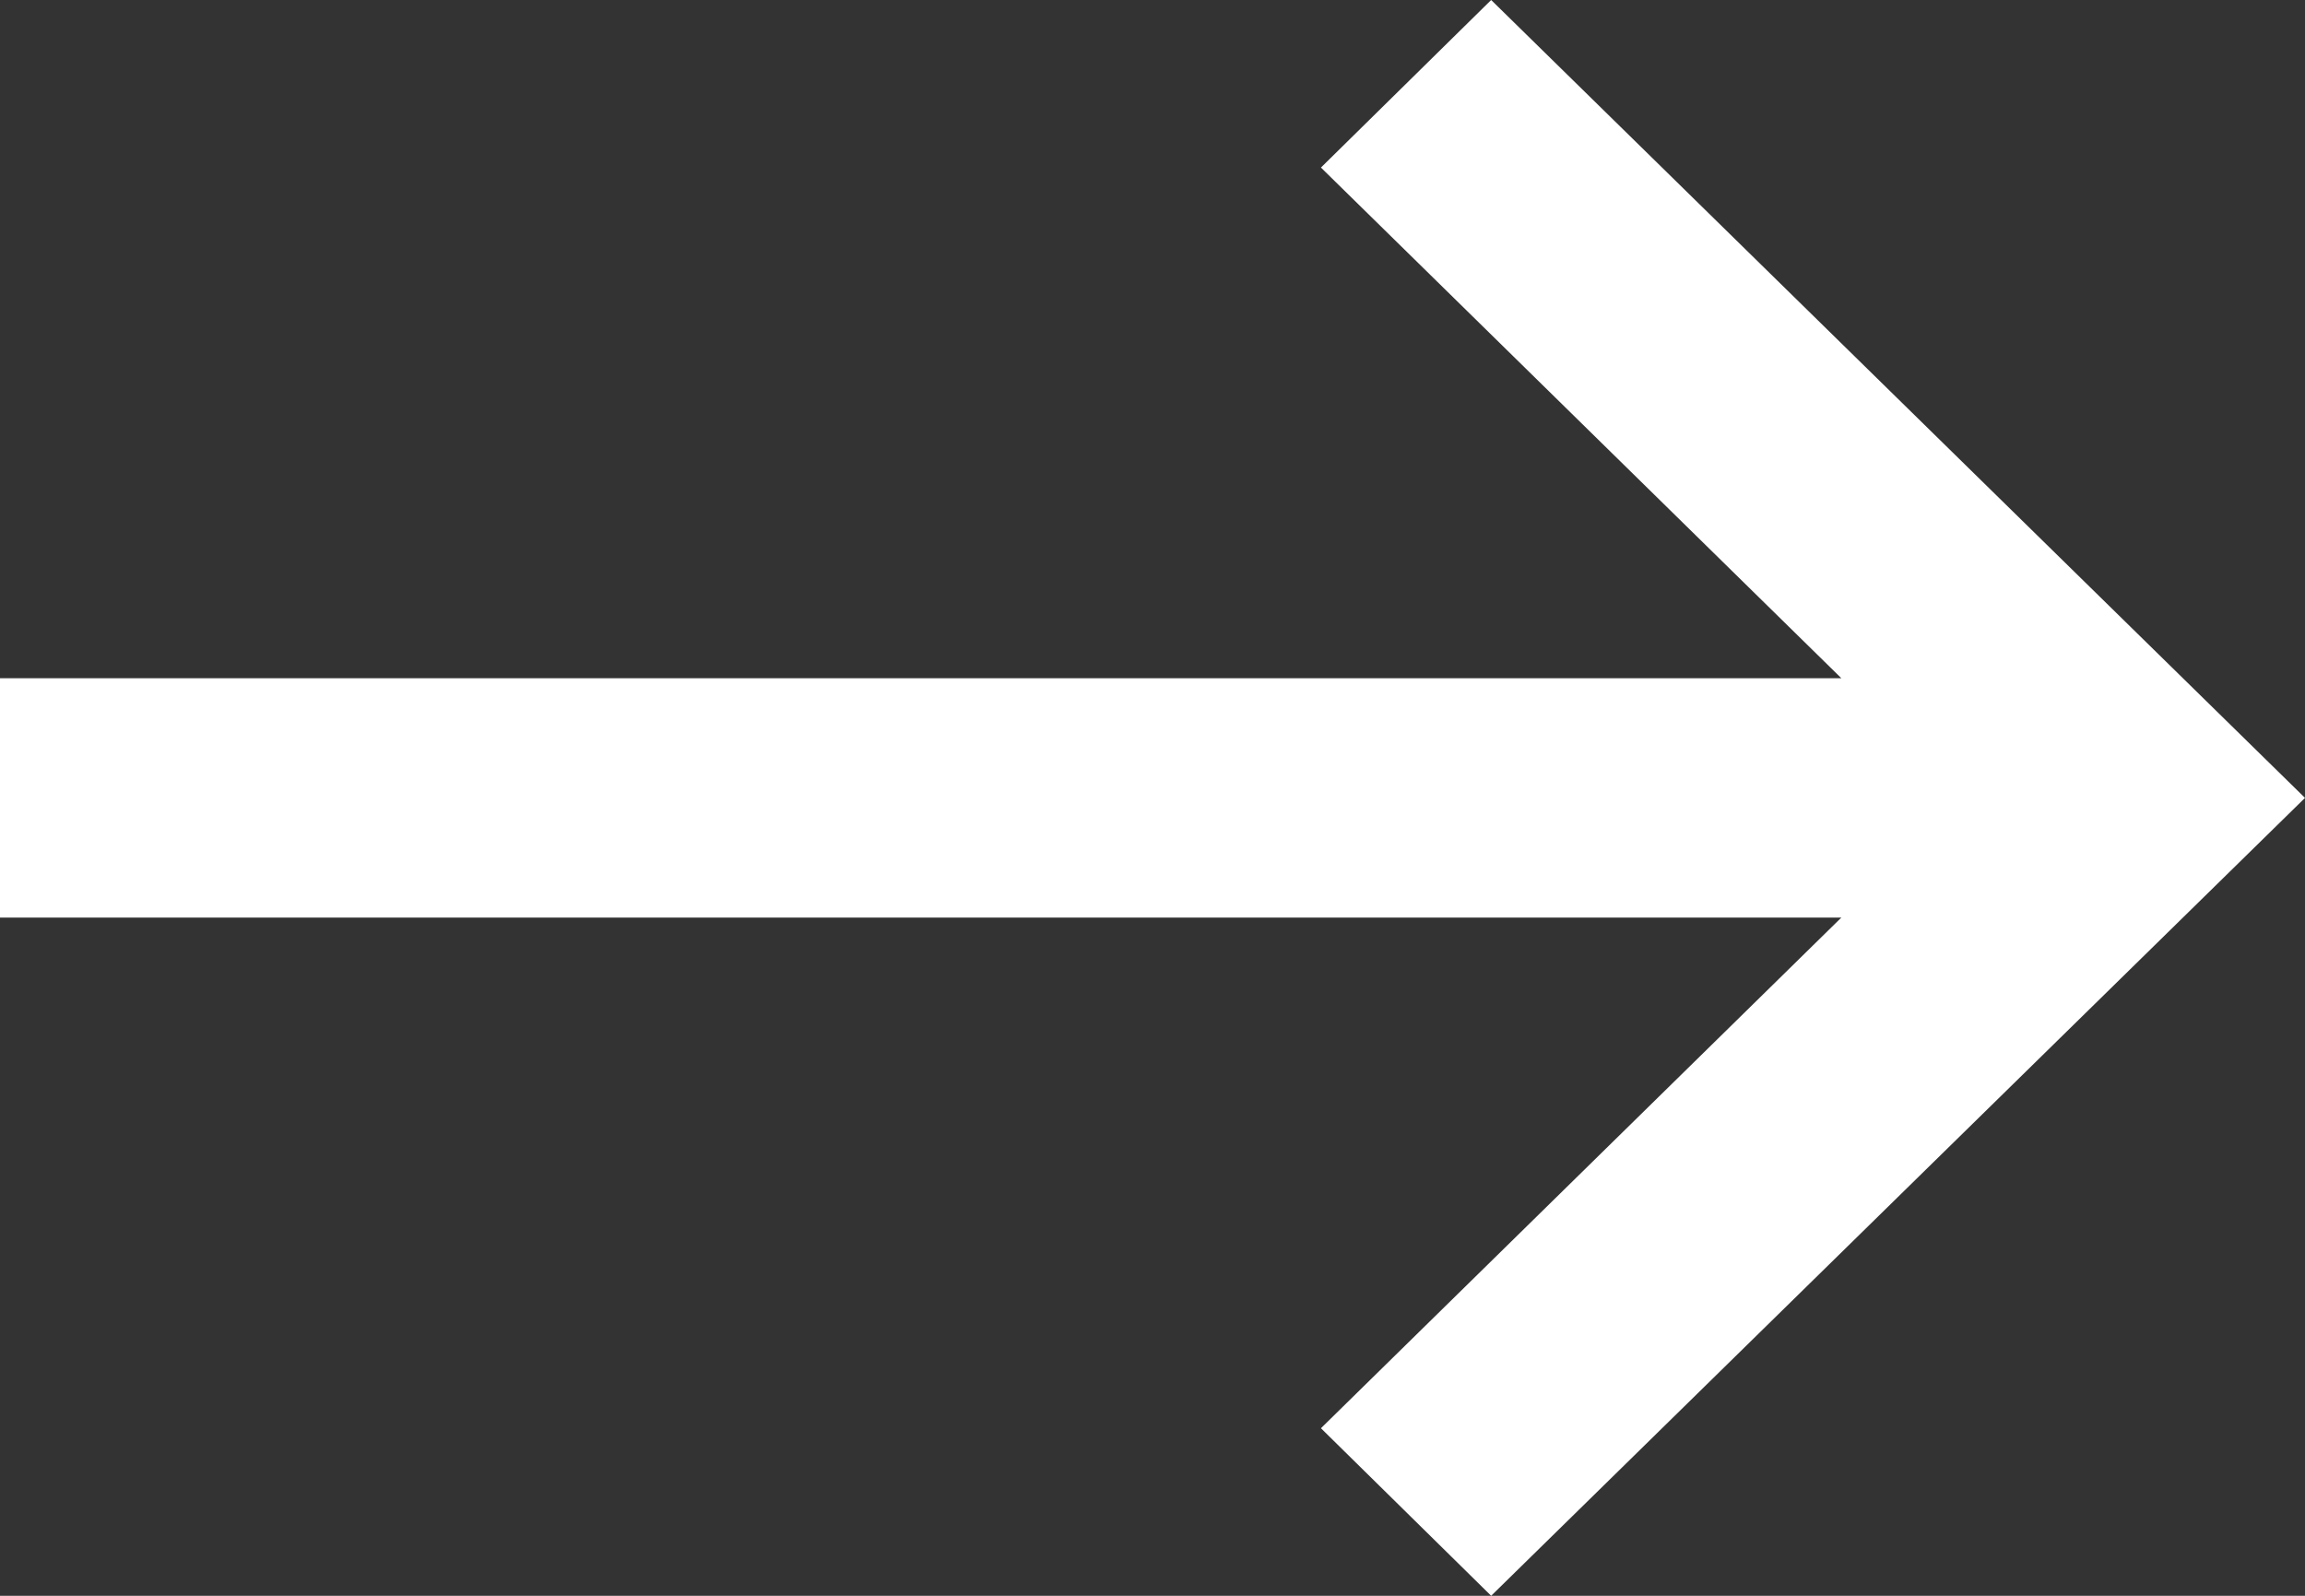
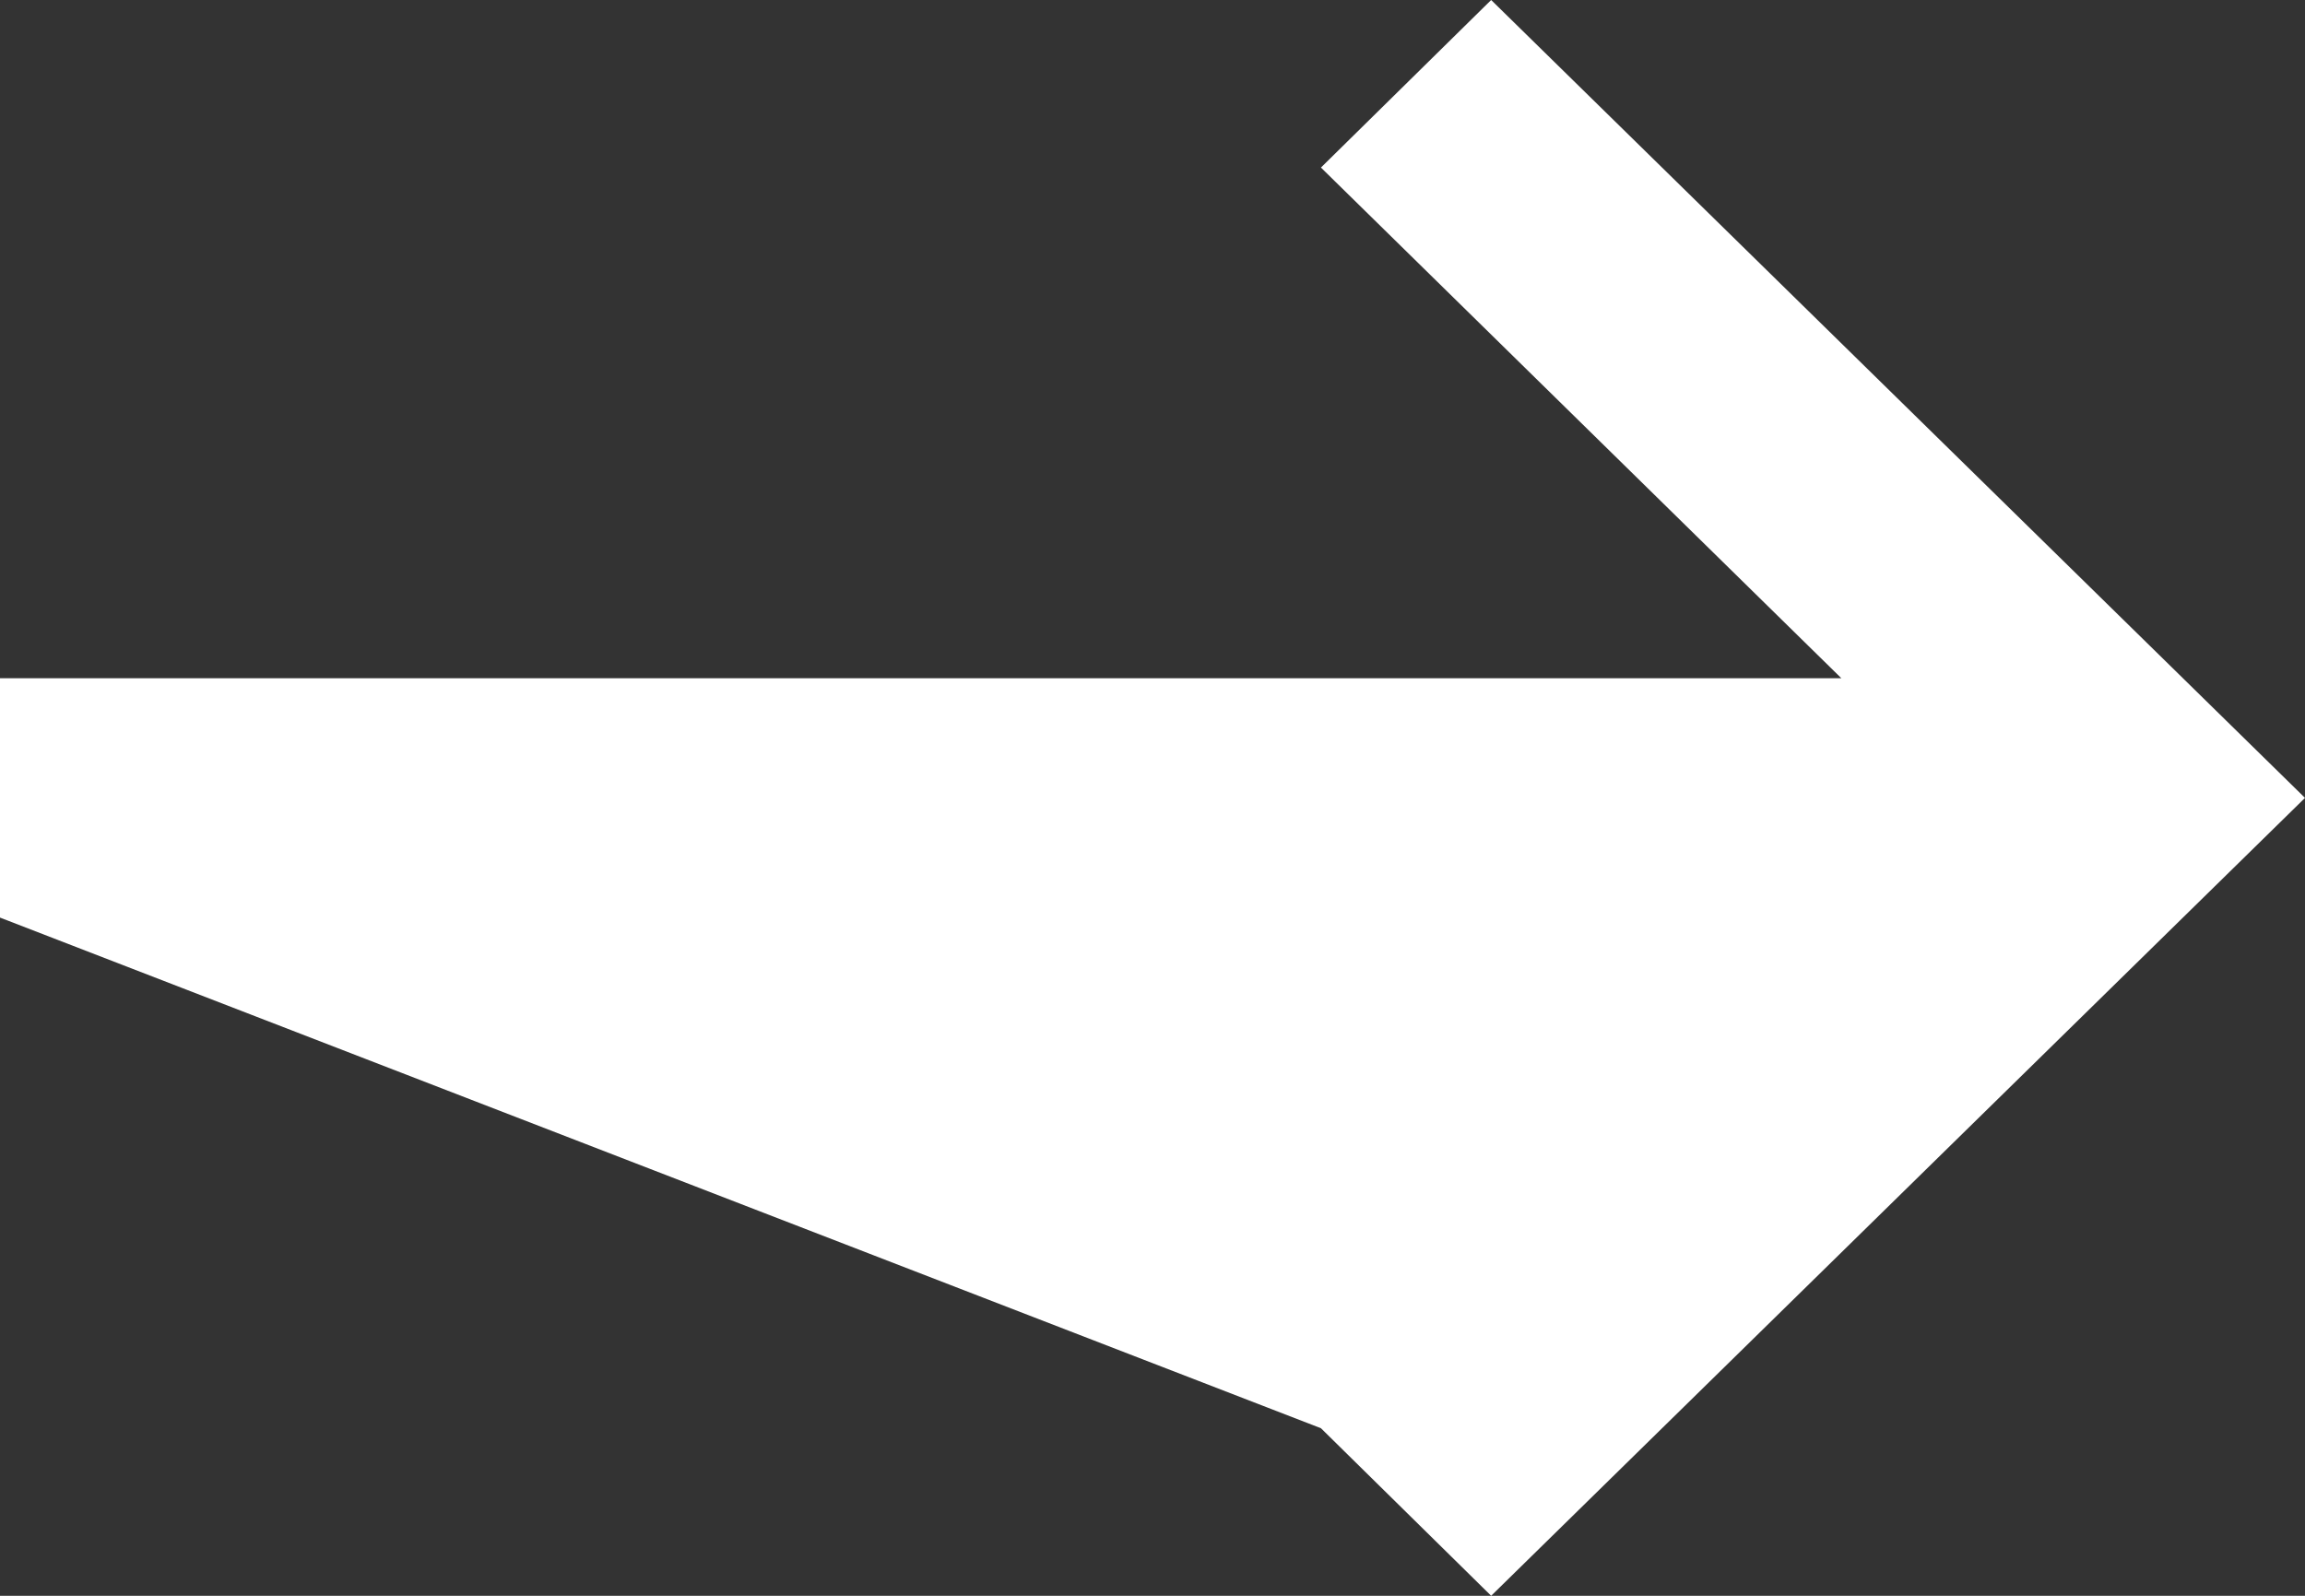
<svg xmlns="http://www.w3.org/2000/svg" viewBox="0 0 26 18">
  <rect x="0" y="0" width="26" height="18" fill="#333333" stroke="none" />
-   <path d="m14.9 16.11 1.92 1.89 9.18-9-9.18-9-1.92 1.89 5.87 5.76h-20.77v2.7h20.77z" fill="#fff" />
+   <path d="m14.9 16.11 1.92 1.89 9.18-9-9.18-9-1.92 1.89 5.87 5.76h-20.77v2.7z" fill="#fff" />
</svg>